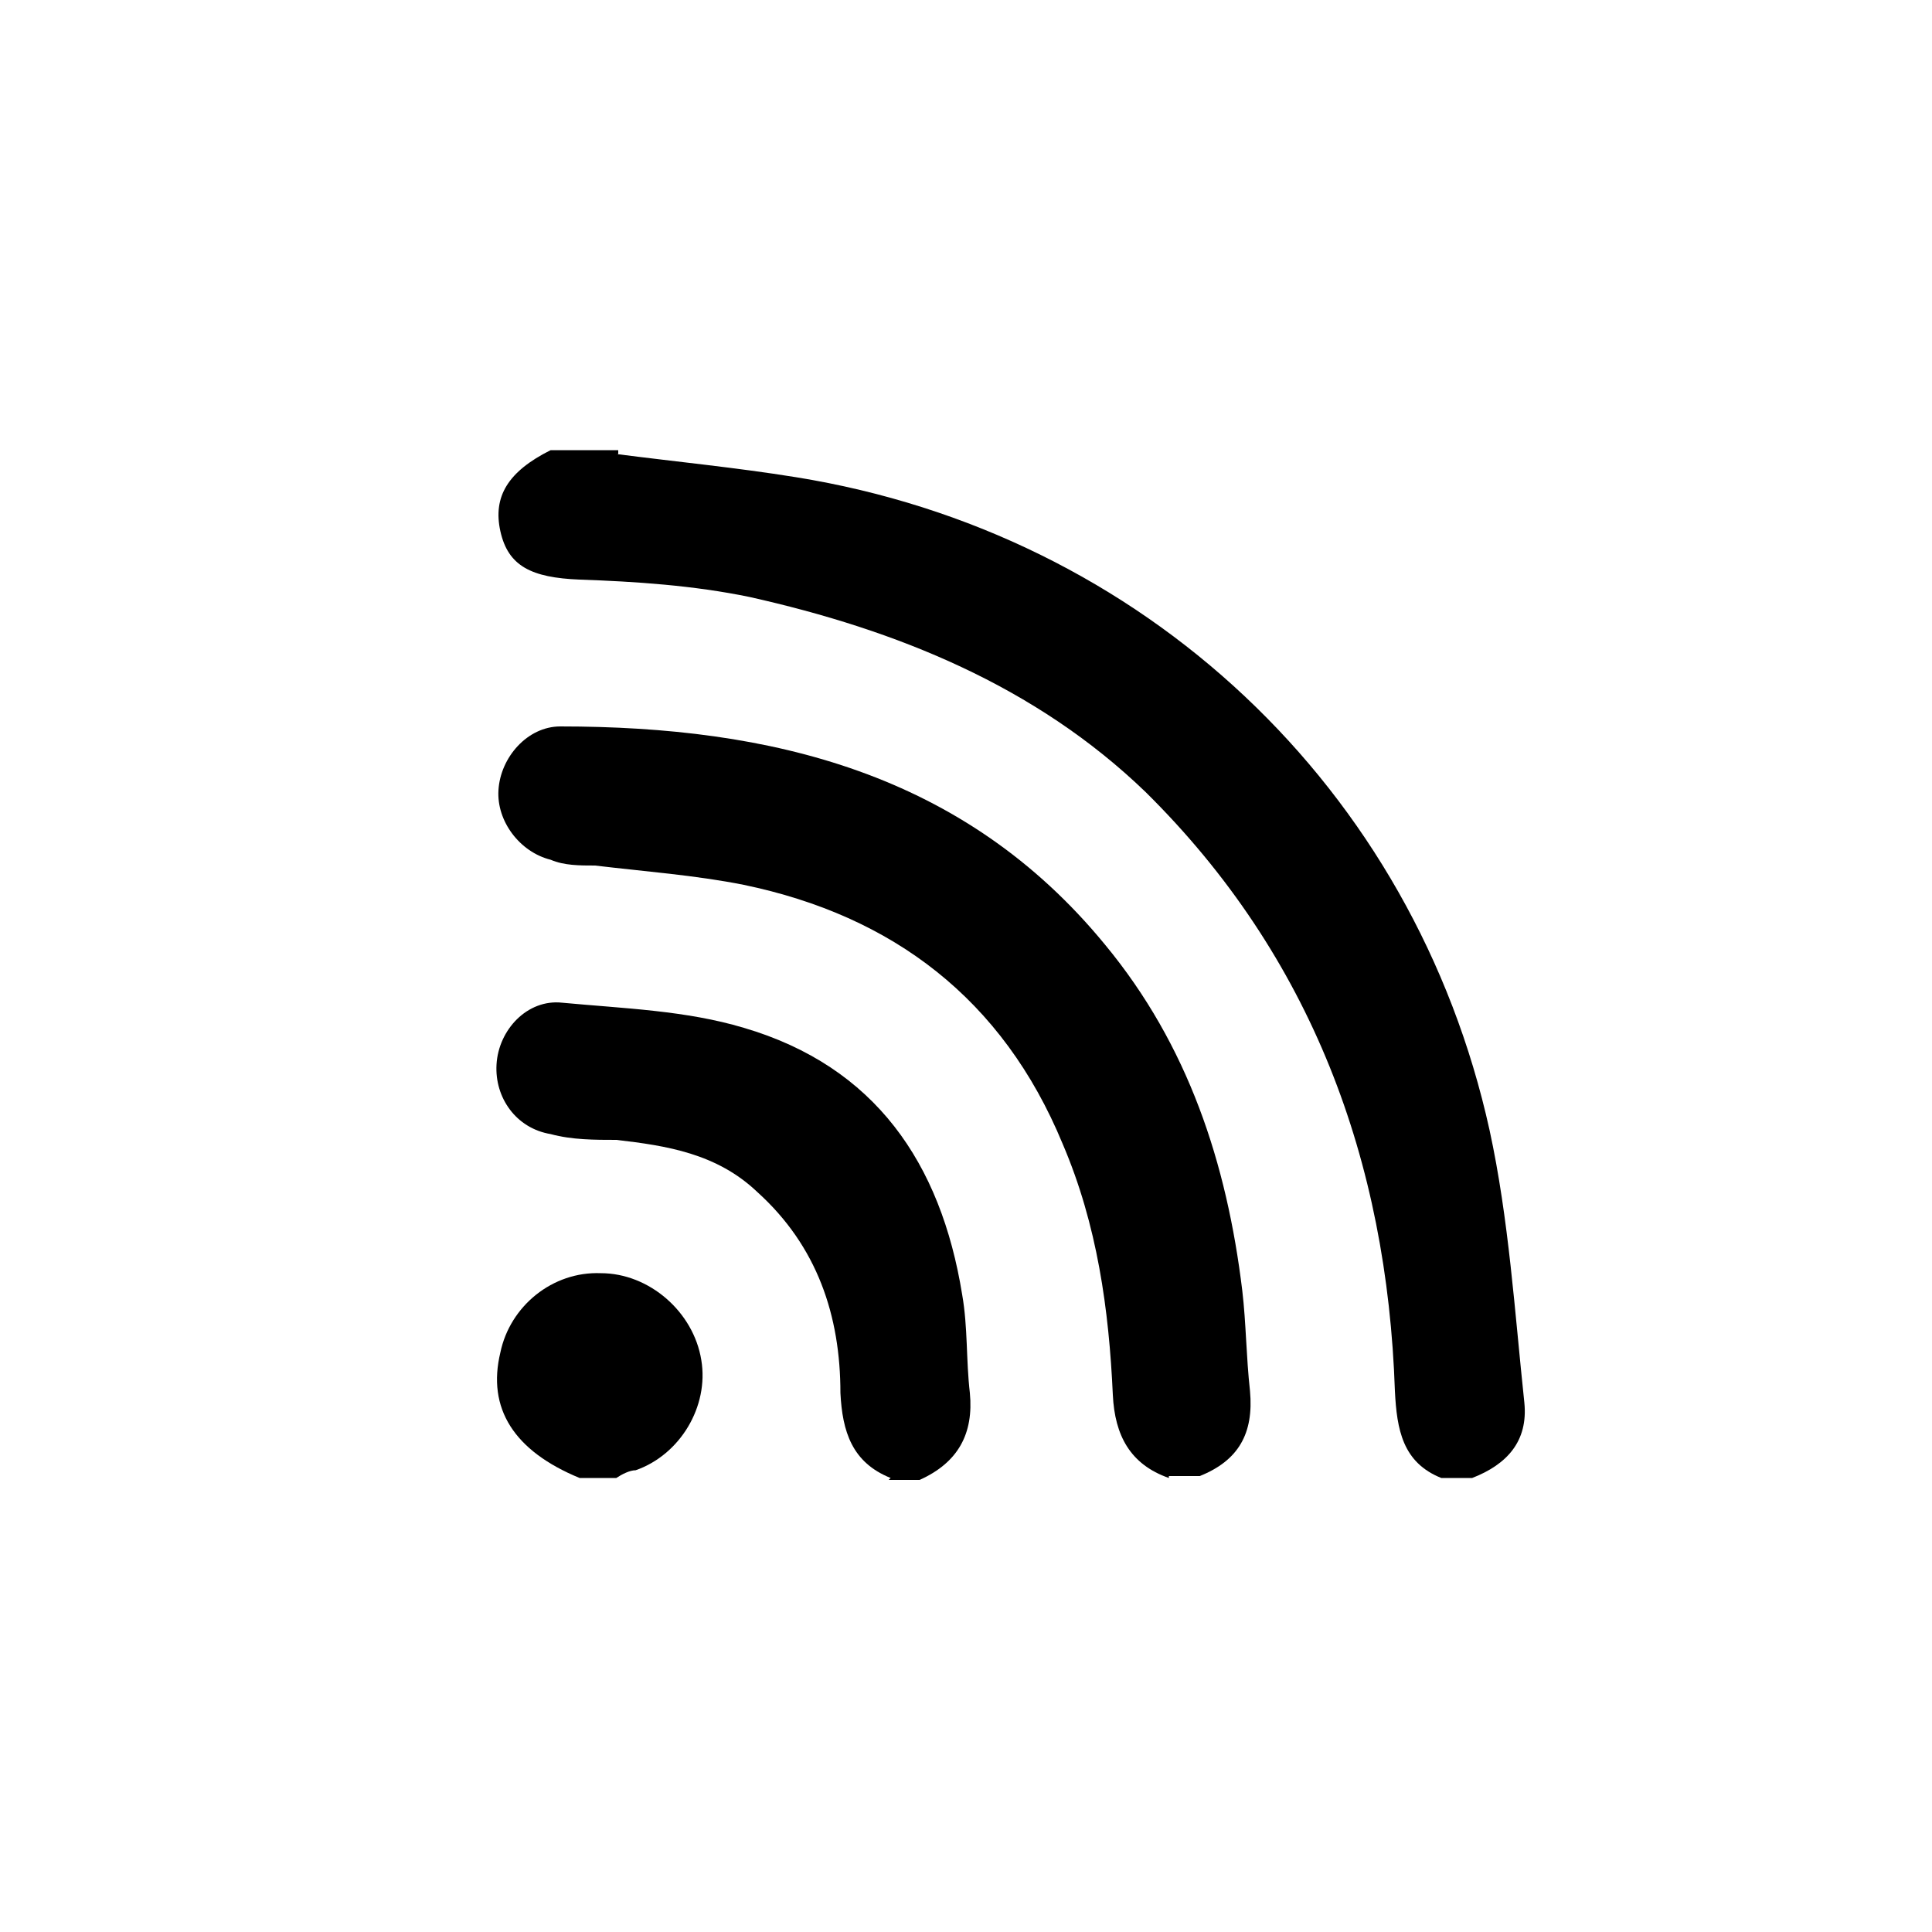
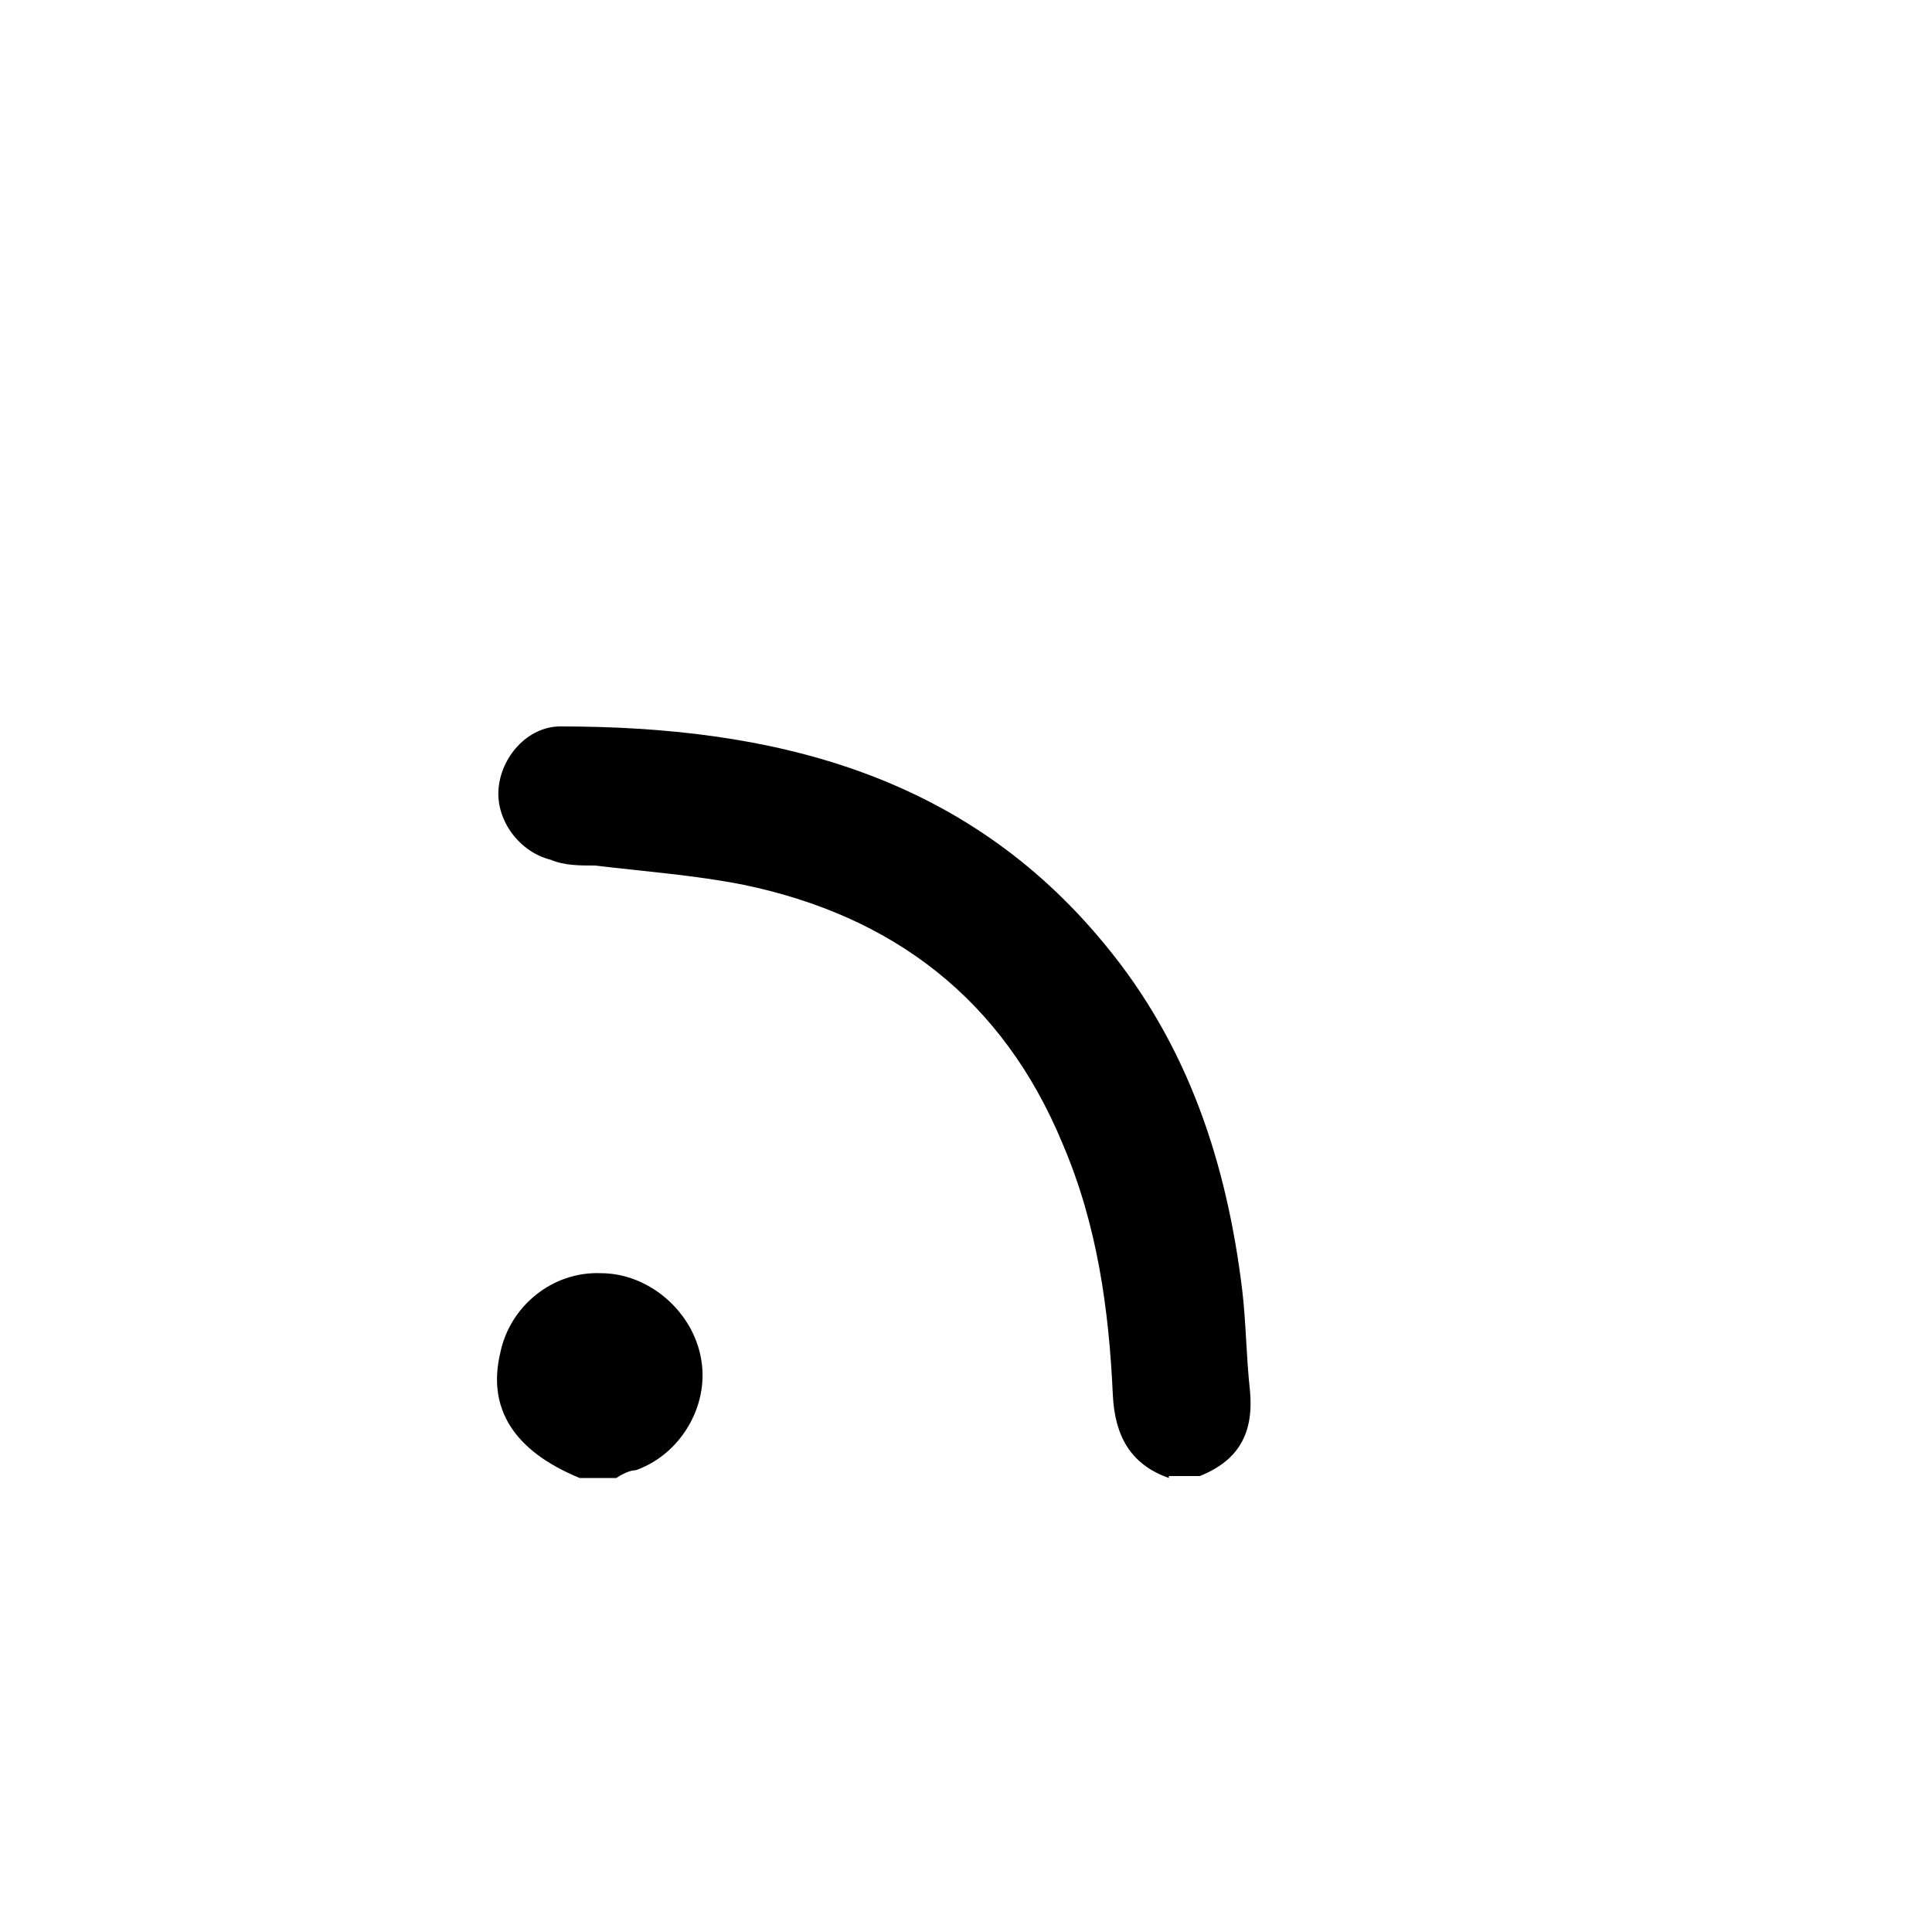
<svg xmlns="http://www.w3.org/2000/svg" version="1.1" viewBox="0 0 100 100">
  <g>
    <g id="Ebene_1">
      <g id="Ebene_1-2" data-name="Ebene_1">
        <g id="_x37_bYo5Z">
          <g>
-             <path d="M31.9,23.5c3.1.4,6.2.7,9.3,1.2,18,2.9,32,16.1,35.9,33.8,1,4.6,1.3,9.4,1.8,14.1.2,2-.9,3.2-2.7,3.9h-1.6c-2-.8-2.3-2.5-2.4-4.5-.4-11.9-4.3-22.5-12.9-31-5.7-5.5-12.9-8.4-20.5-10.1-2.9-.6-5.9-.8-8.8-.9-2.5-.1-3.7-.7-4.1-2.5s.4-3.1,2.6-4.2h3.5v.2Z" />
            <path d="M60.5,76.5c-2-.7-2.8-2.2-2.9-4.3-.2-4.4-.8-8.8-2.6-13-3.1-7.5-8.8-11.8-16.5-13.4-2.5-.5-5.2-.7-7.7-1-.8,0-1.6,0-2.3-.3-1.6-.4-2.8-2-2.7-3.6.1-1.7,1.5-3.3,3.2-3.3,10.9,0,20.9,2.4,28.2,11.3,4.3,5.2,6.3,11.3,7.1,17.9.2,1.7.2,3.4.4,5.2.2,2.2-.6,3.6-2.6,4.4h-1.6Z" />
-             <path d="M46.1,76.5c-2-.8-2.5-2.4-2.6-4.4,0-4-1.2-7.6-4.3-10.4-2.1-2-4.7-2.4-7.3-2.7-1.1,0-2.3,0-3.4-.3-1.8-.3-2.9-1.9-2.8-3.6.1-1.8,1.6-3.4,3.4-3.2,3.2.3,6.4.4,9.4,1.3,6.8,2,10.2,7,11.3,13.8.3,1.7.2,3.4.4,5.1.2,2.1-.6,3.6-2.6,4.5h-1.6,0Z" />
            <path d="M30,76.5c-3.4-1.4-4.8-3.6-4.1-6.5.5-2.4,2.7-4.2,5.2-4.1,2.5,0,4.8,2,5.2,4.5.4,2.4-1.1,4.9-3.4,5.7-.3,0-.7.2-1,.4,0,0-1.9,0-1.9,0Z" />
          </g>
        </g>
      </g>
    </g>
  </g>
</svg>